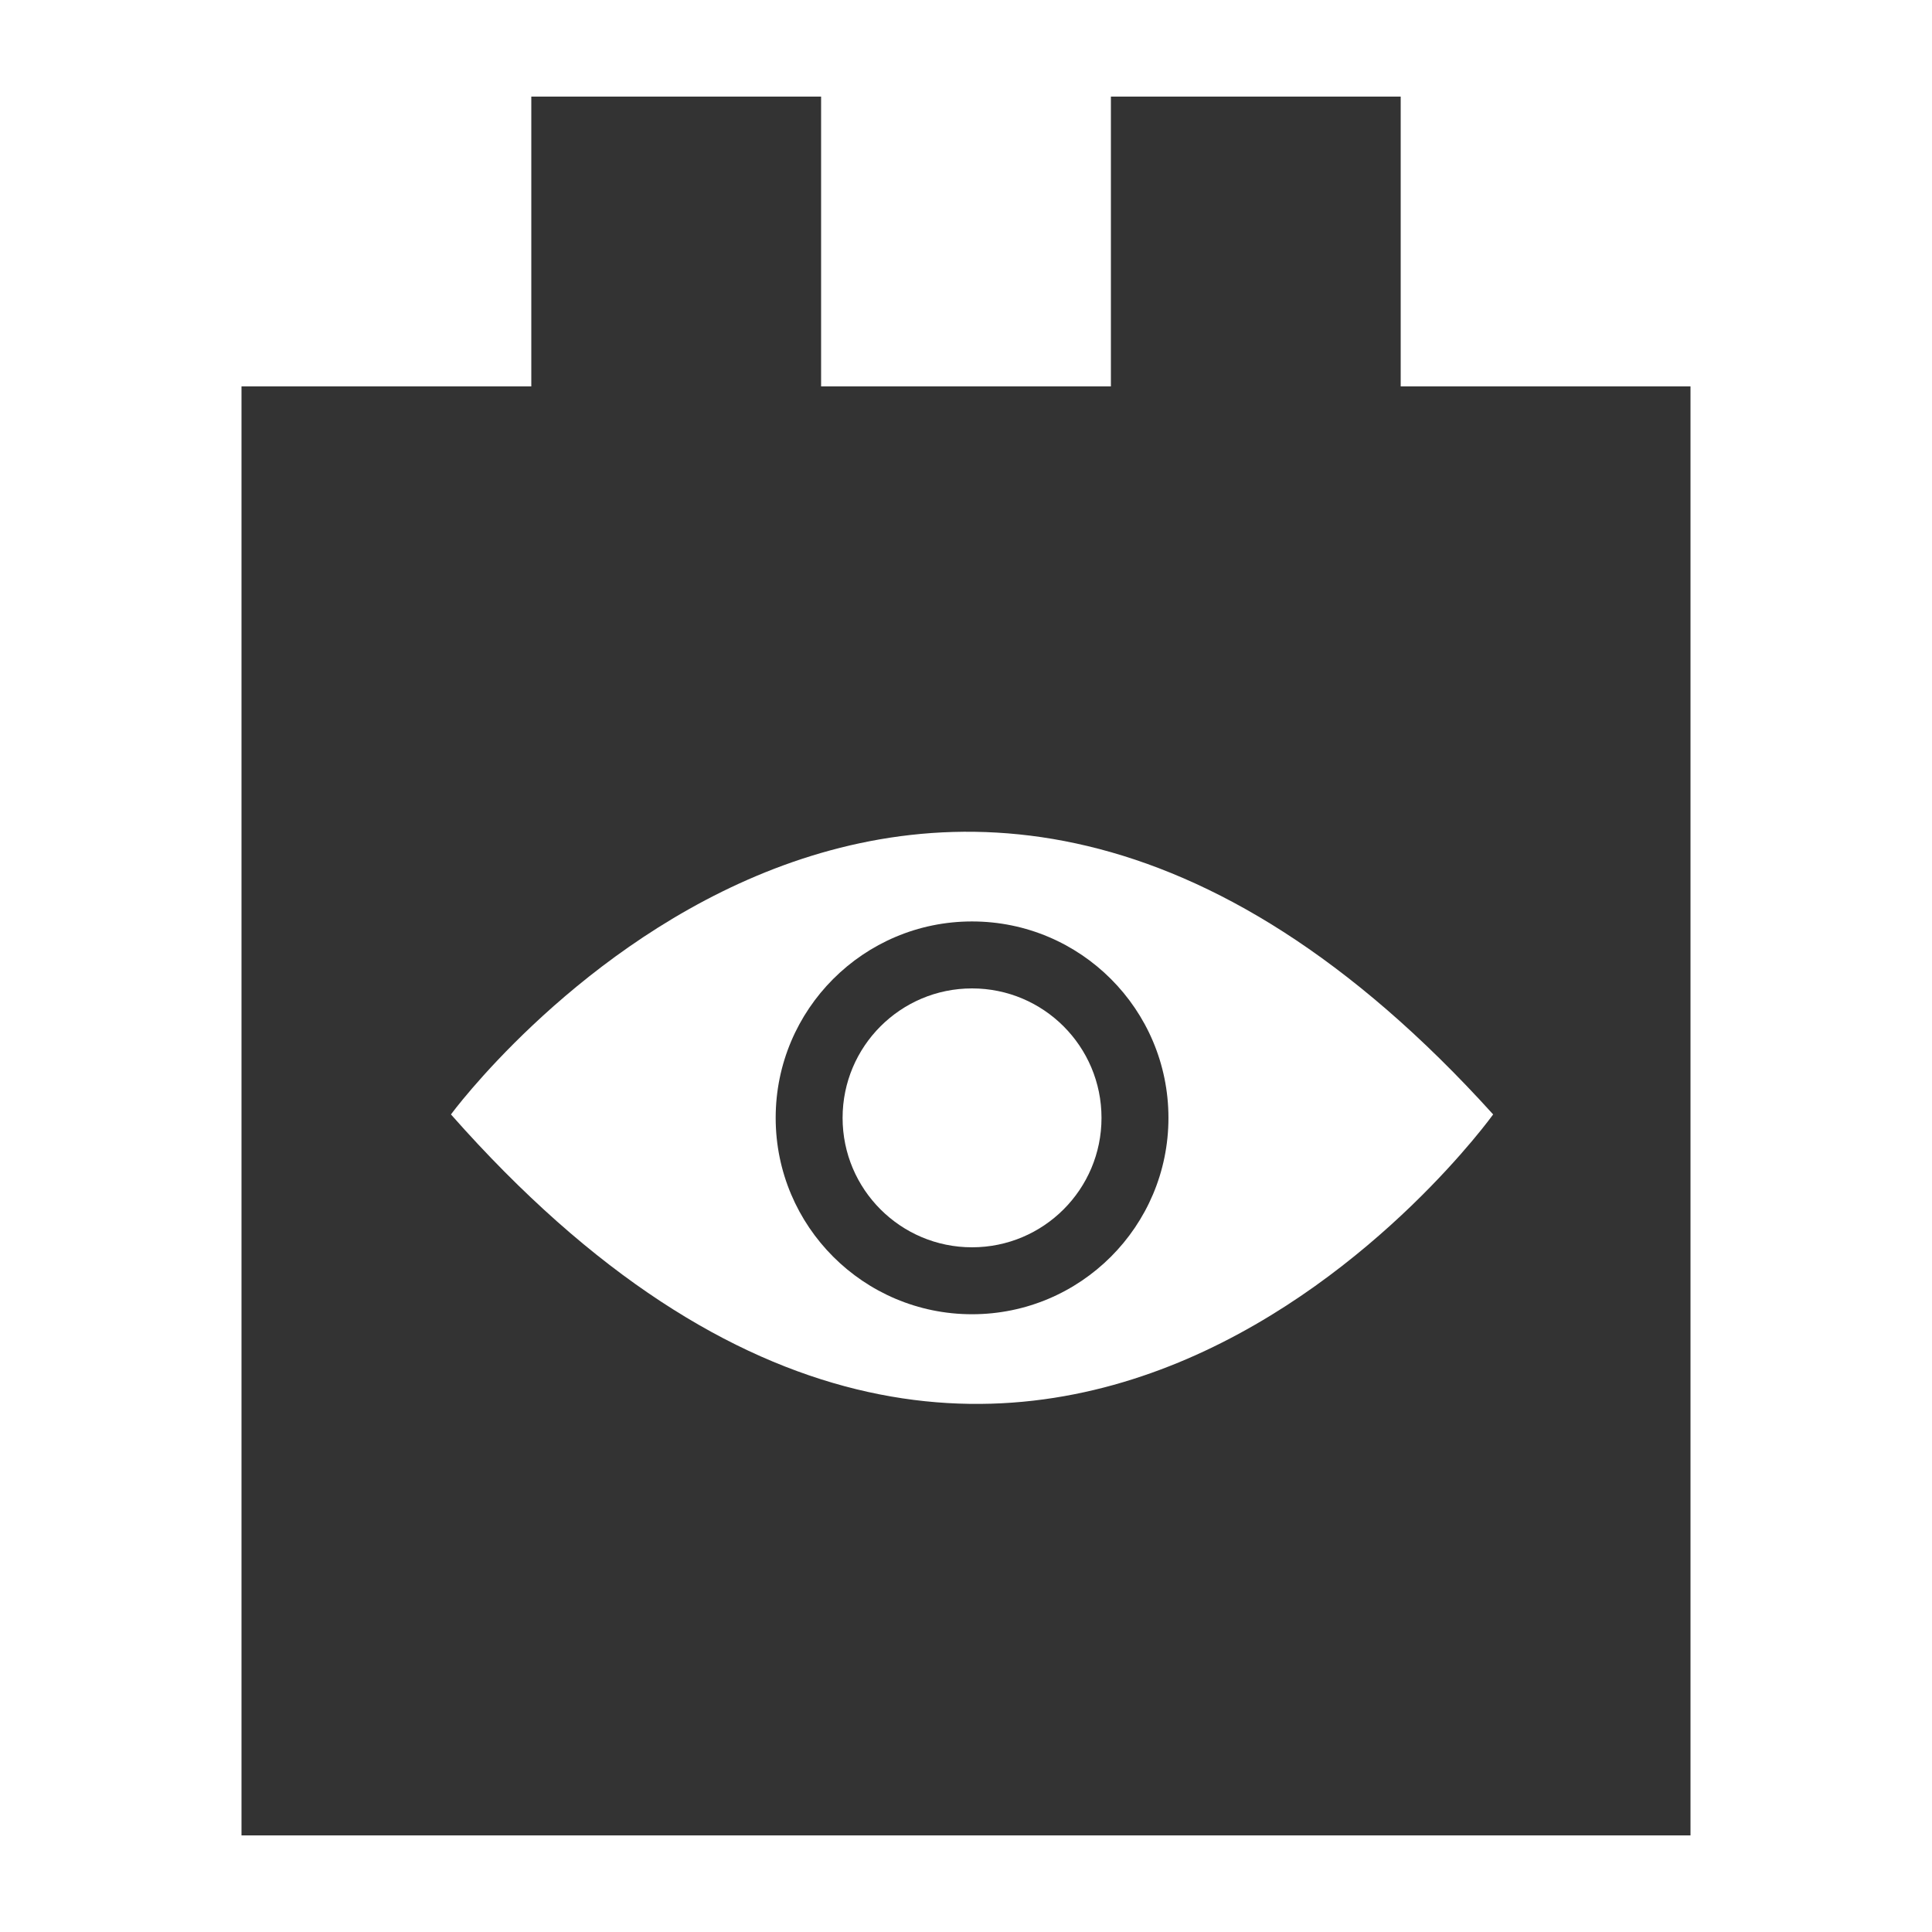
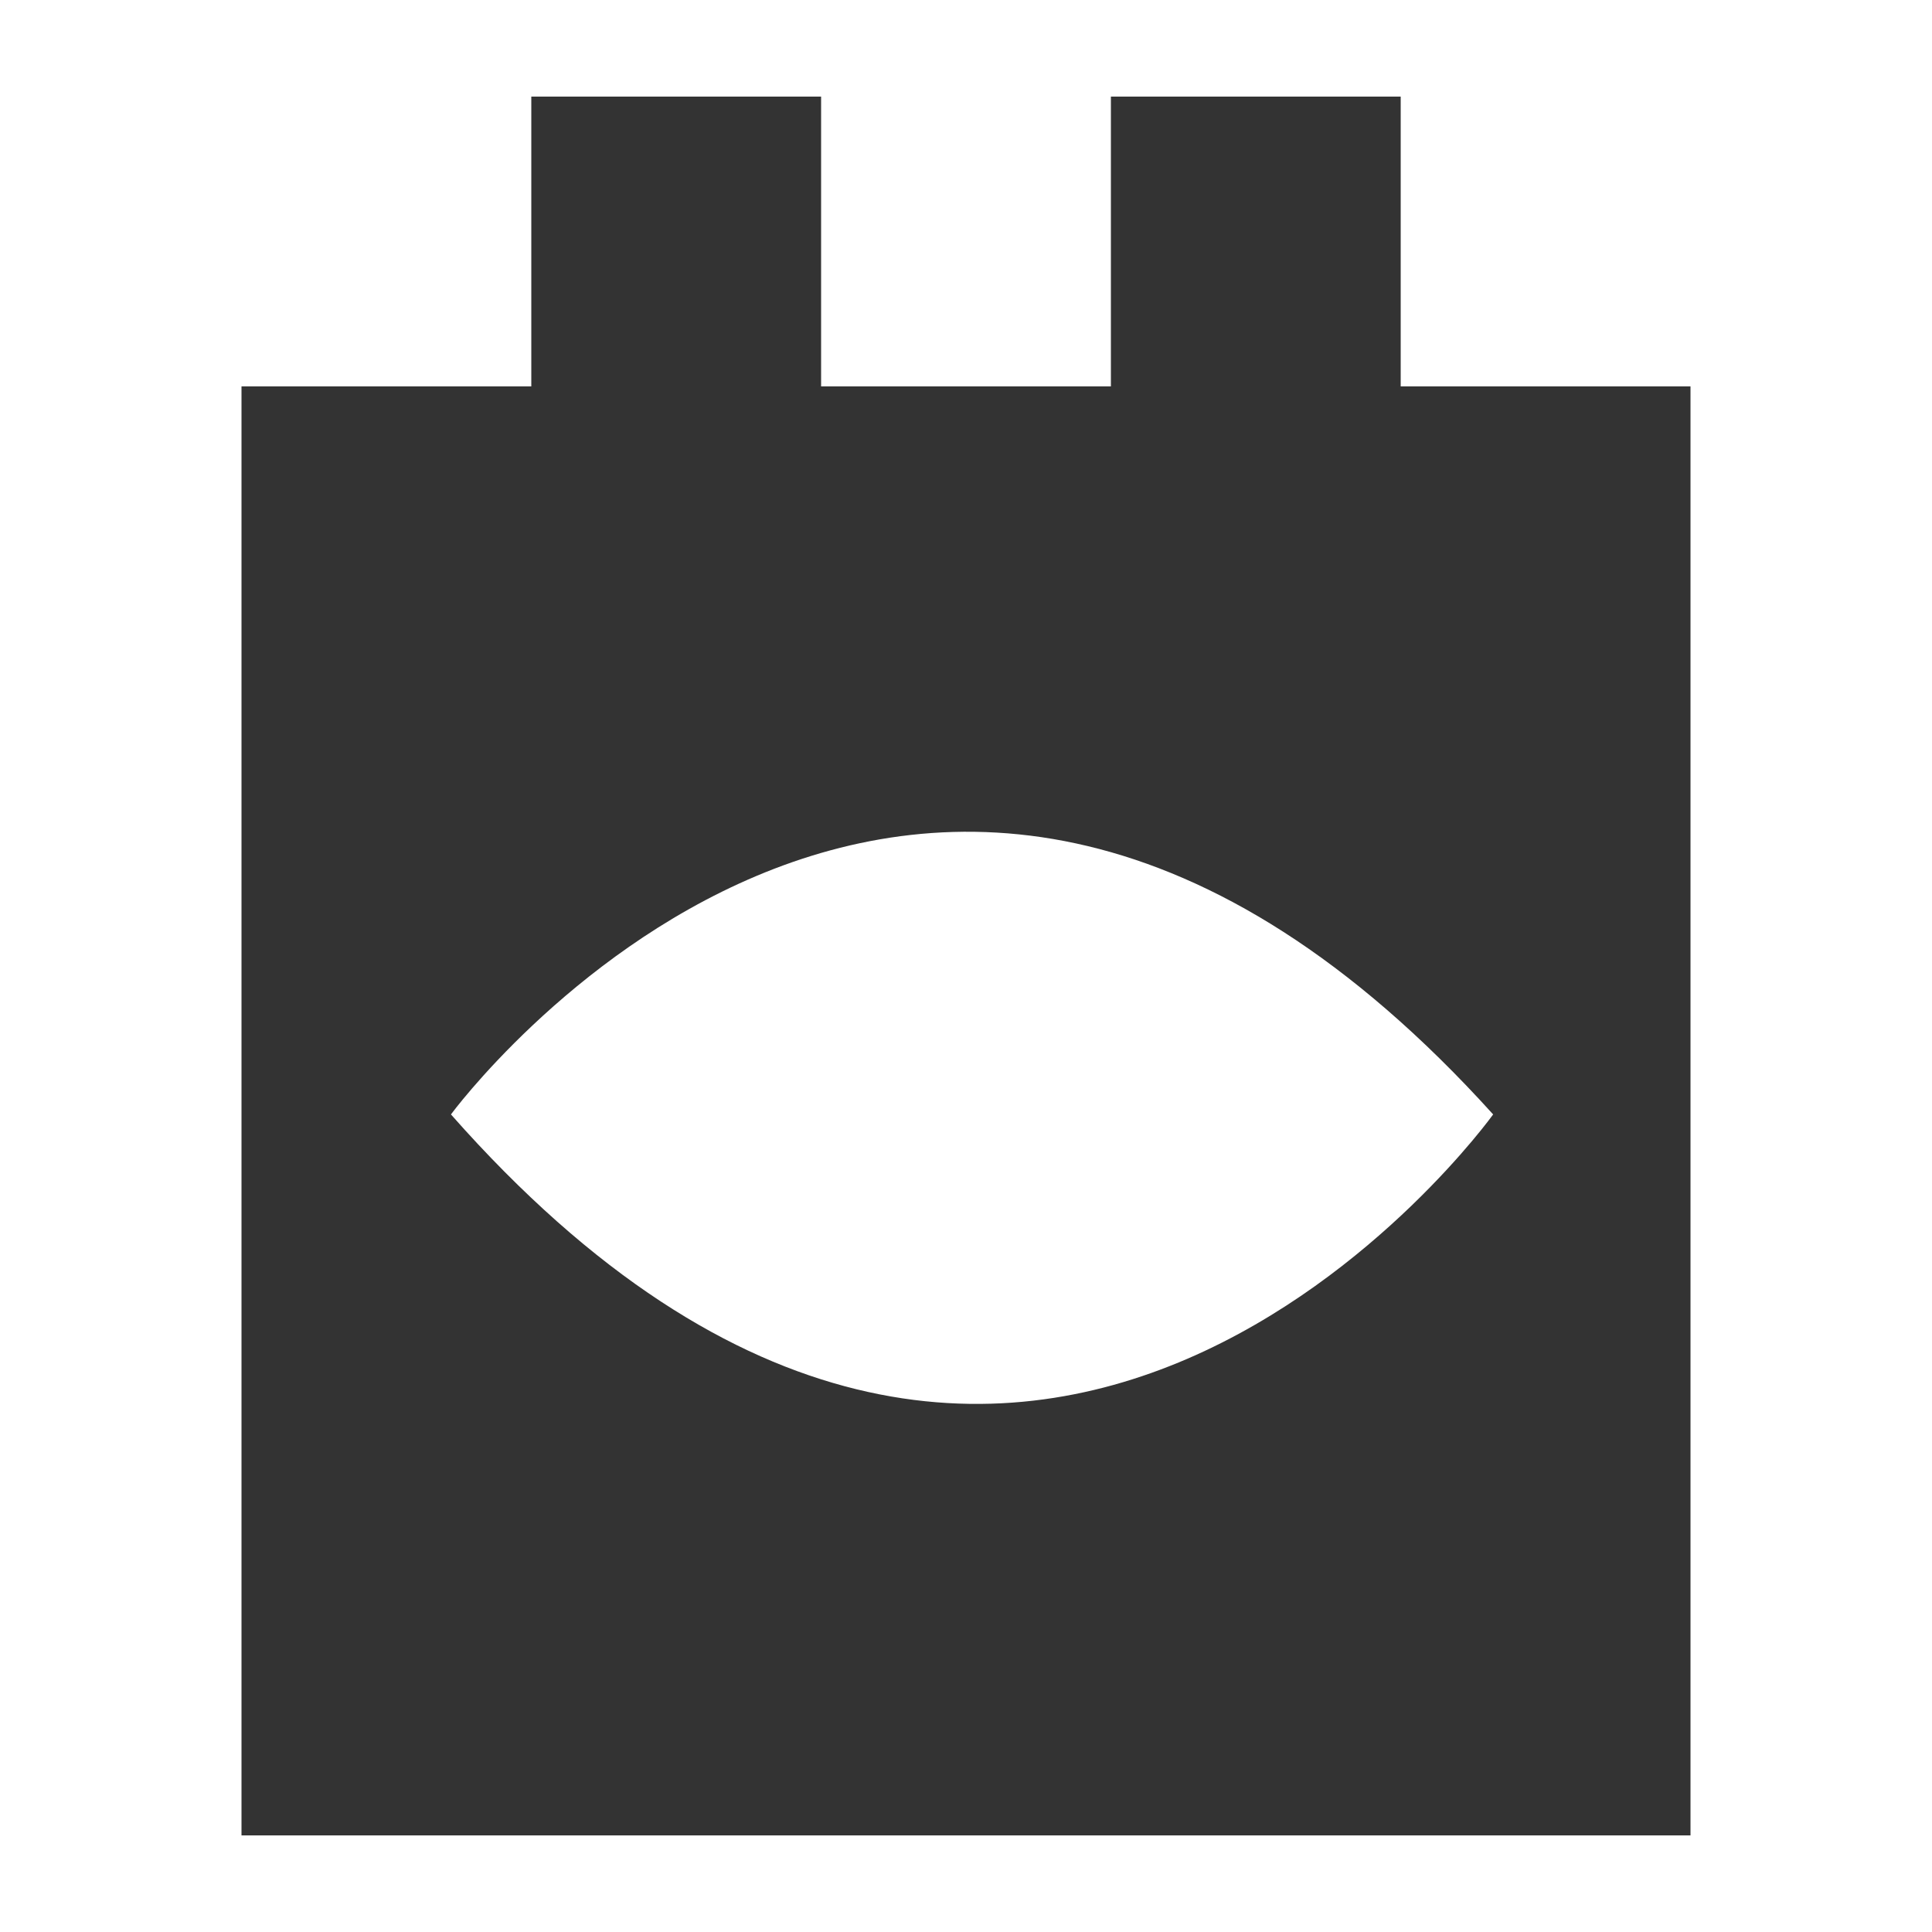
<svg xmlns="http://www.w3.org/2000/svg" version="1.1" baseProfile="tiny" id="Layer_1" x="0px" y="0px" width="80px" height="80px" viewBox="0 0 80 80" xml:space="preserve">
  <g>
    <g>
      <path fill="#333333" d="M58,16V4H46v12H34V4H22v12H10v60h60V16H58z M18.673,46.146c0,0,19.355-26.336,43.155,0    C61.828,46.146,42.473,73.117,18.673,46.146z" />
-       <path fill="#333333" d="M40.249,38.155c-4.489,0-8.13,3.642-8.13,8.134c0,4.488,3.641,8.131,8.13,8.131    c4.494,0,8.134-3.643,8.134-8.131C48.383,41.797,44.742,38.155,40.249,38.155z M40.249,51.648c-2.958,0-5.359-2.4-5.359-5.359    c0-2.962,2.401-5.361,5.359-5.361c2.962,0,5.362,2.399,5.362,5.361C45.611,49.248,43.211,51.648,40.249,51.648z" />
    </g>
  </g>
</svg>